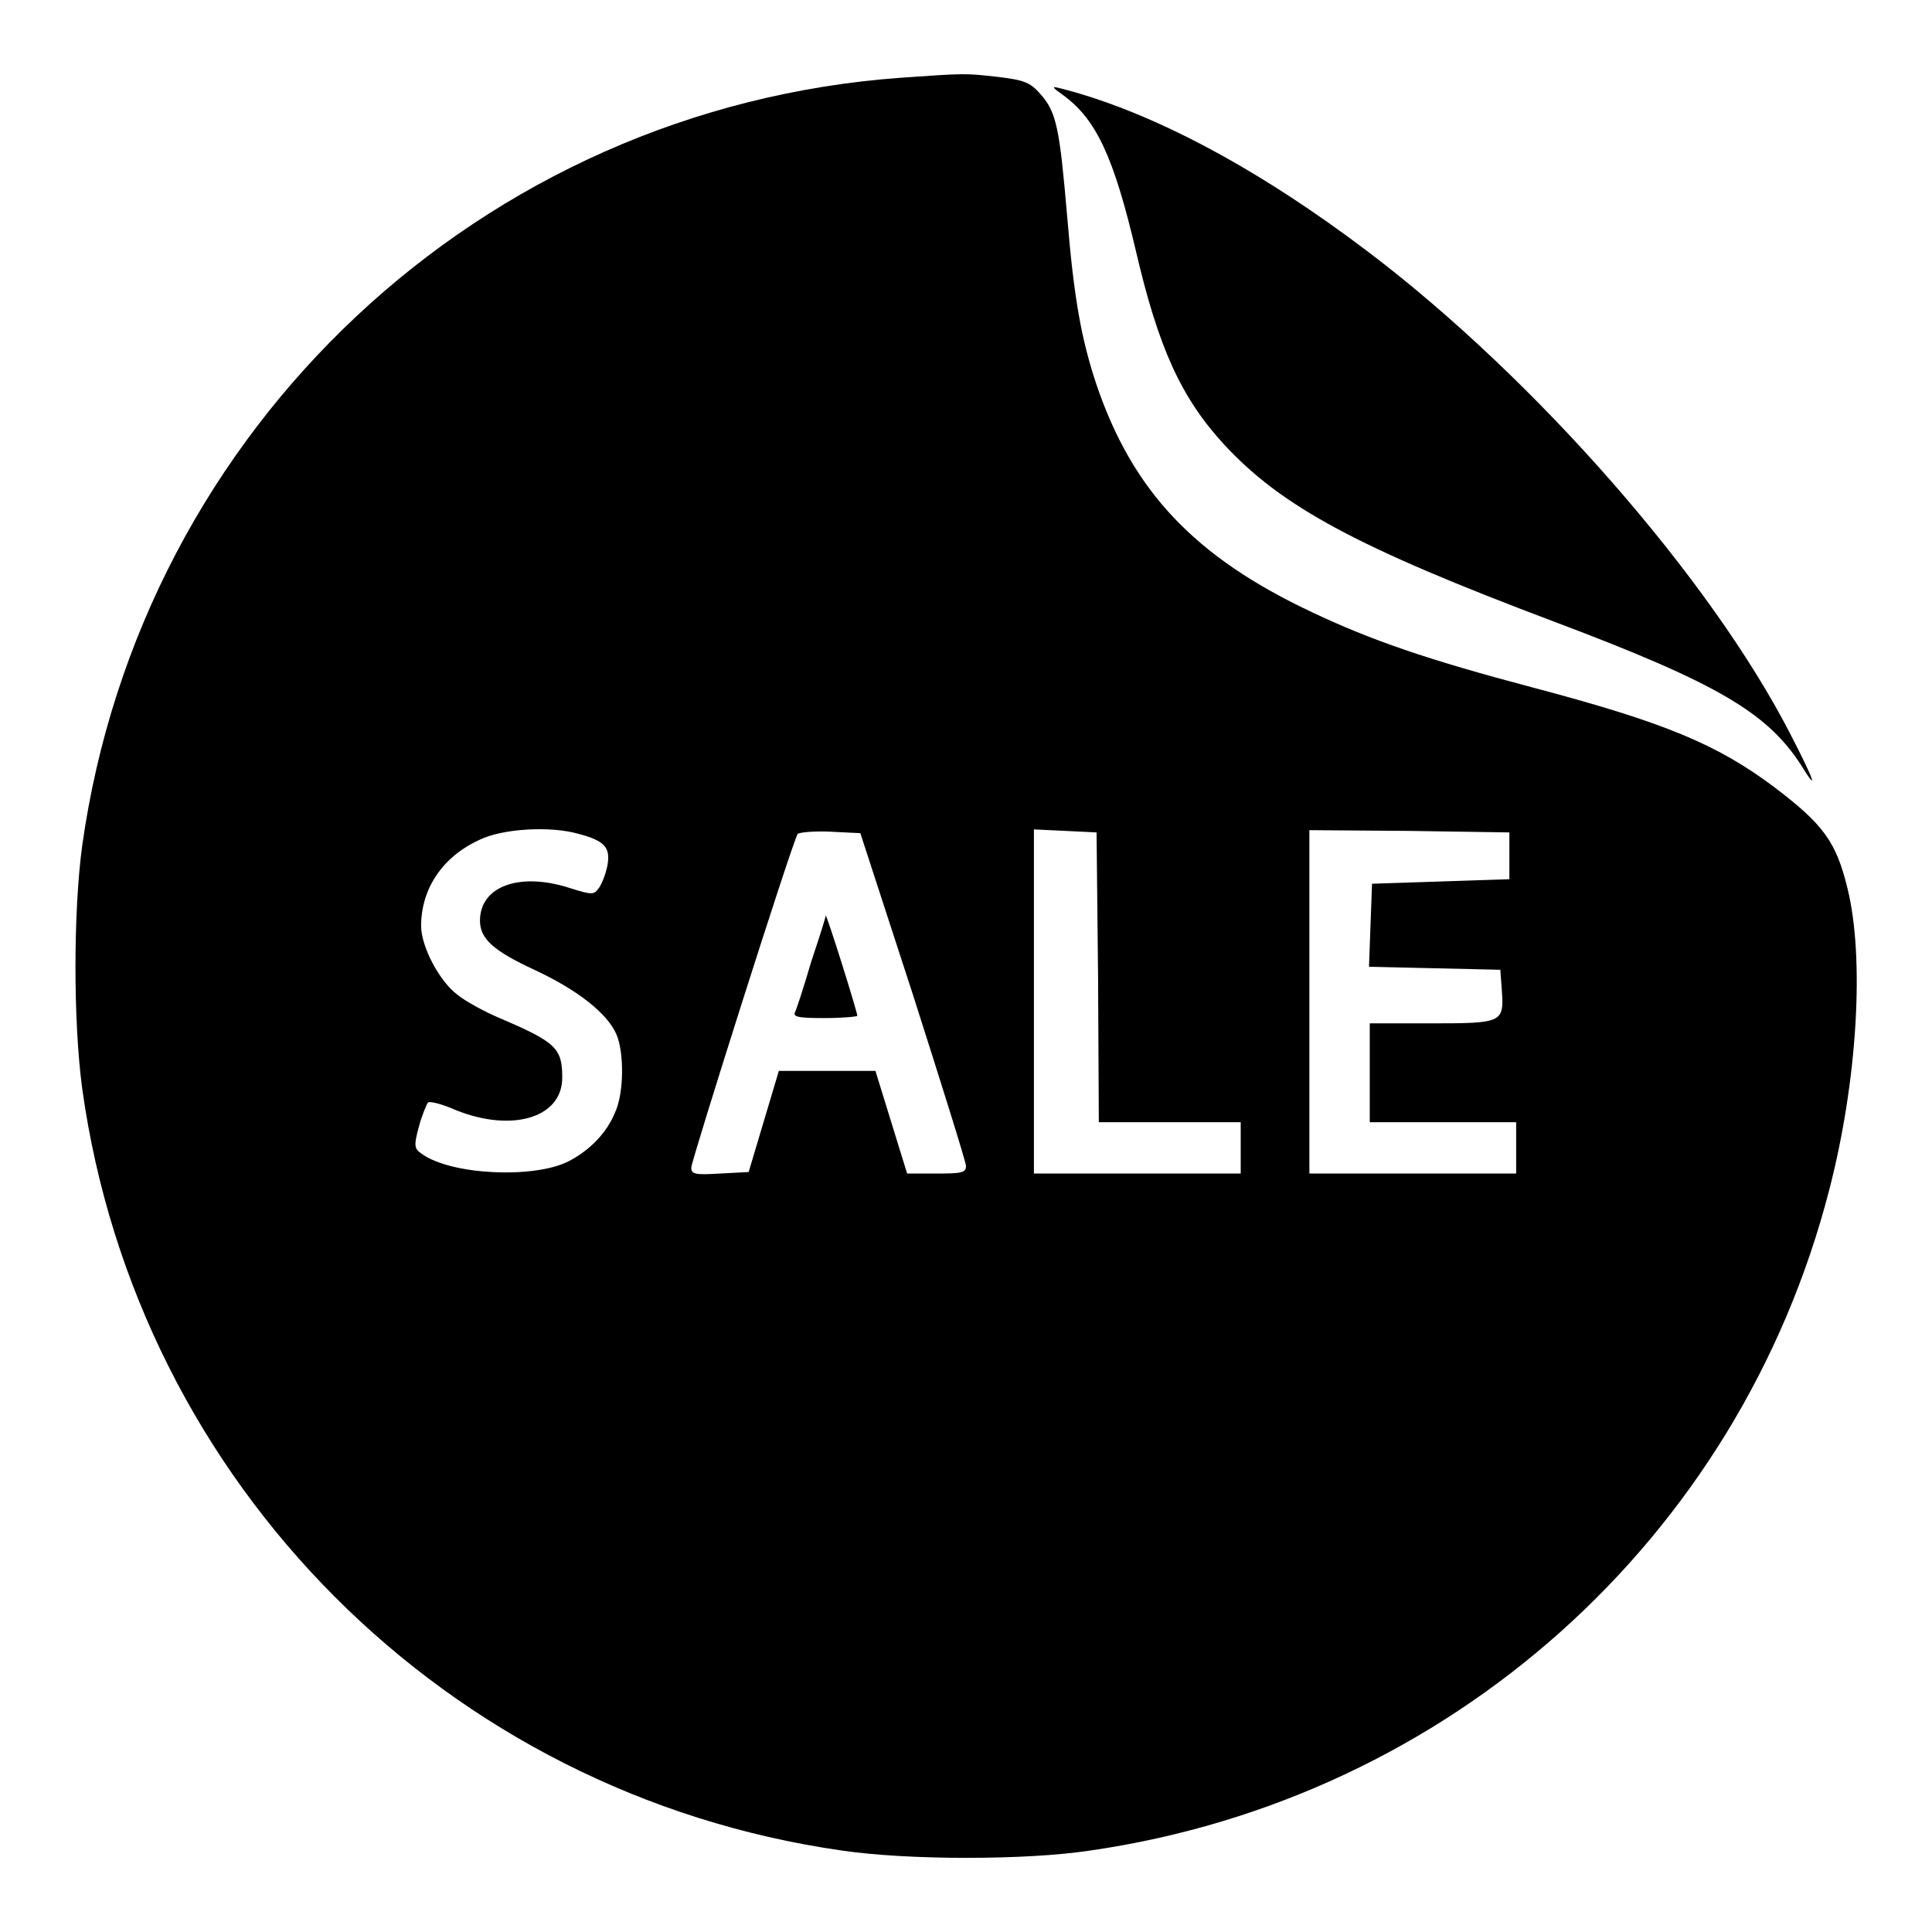
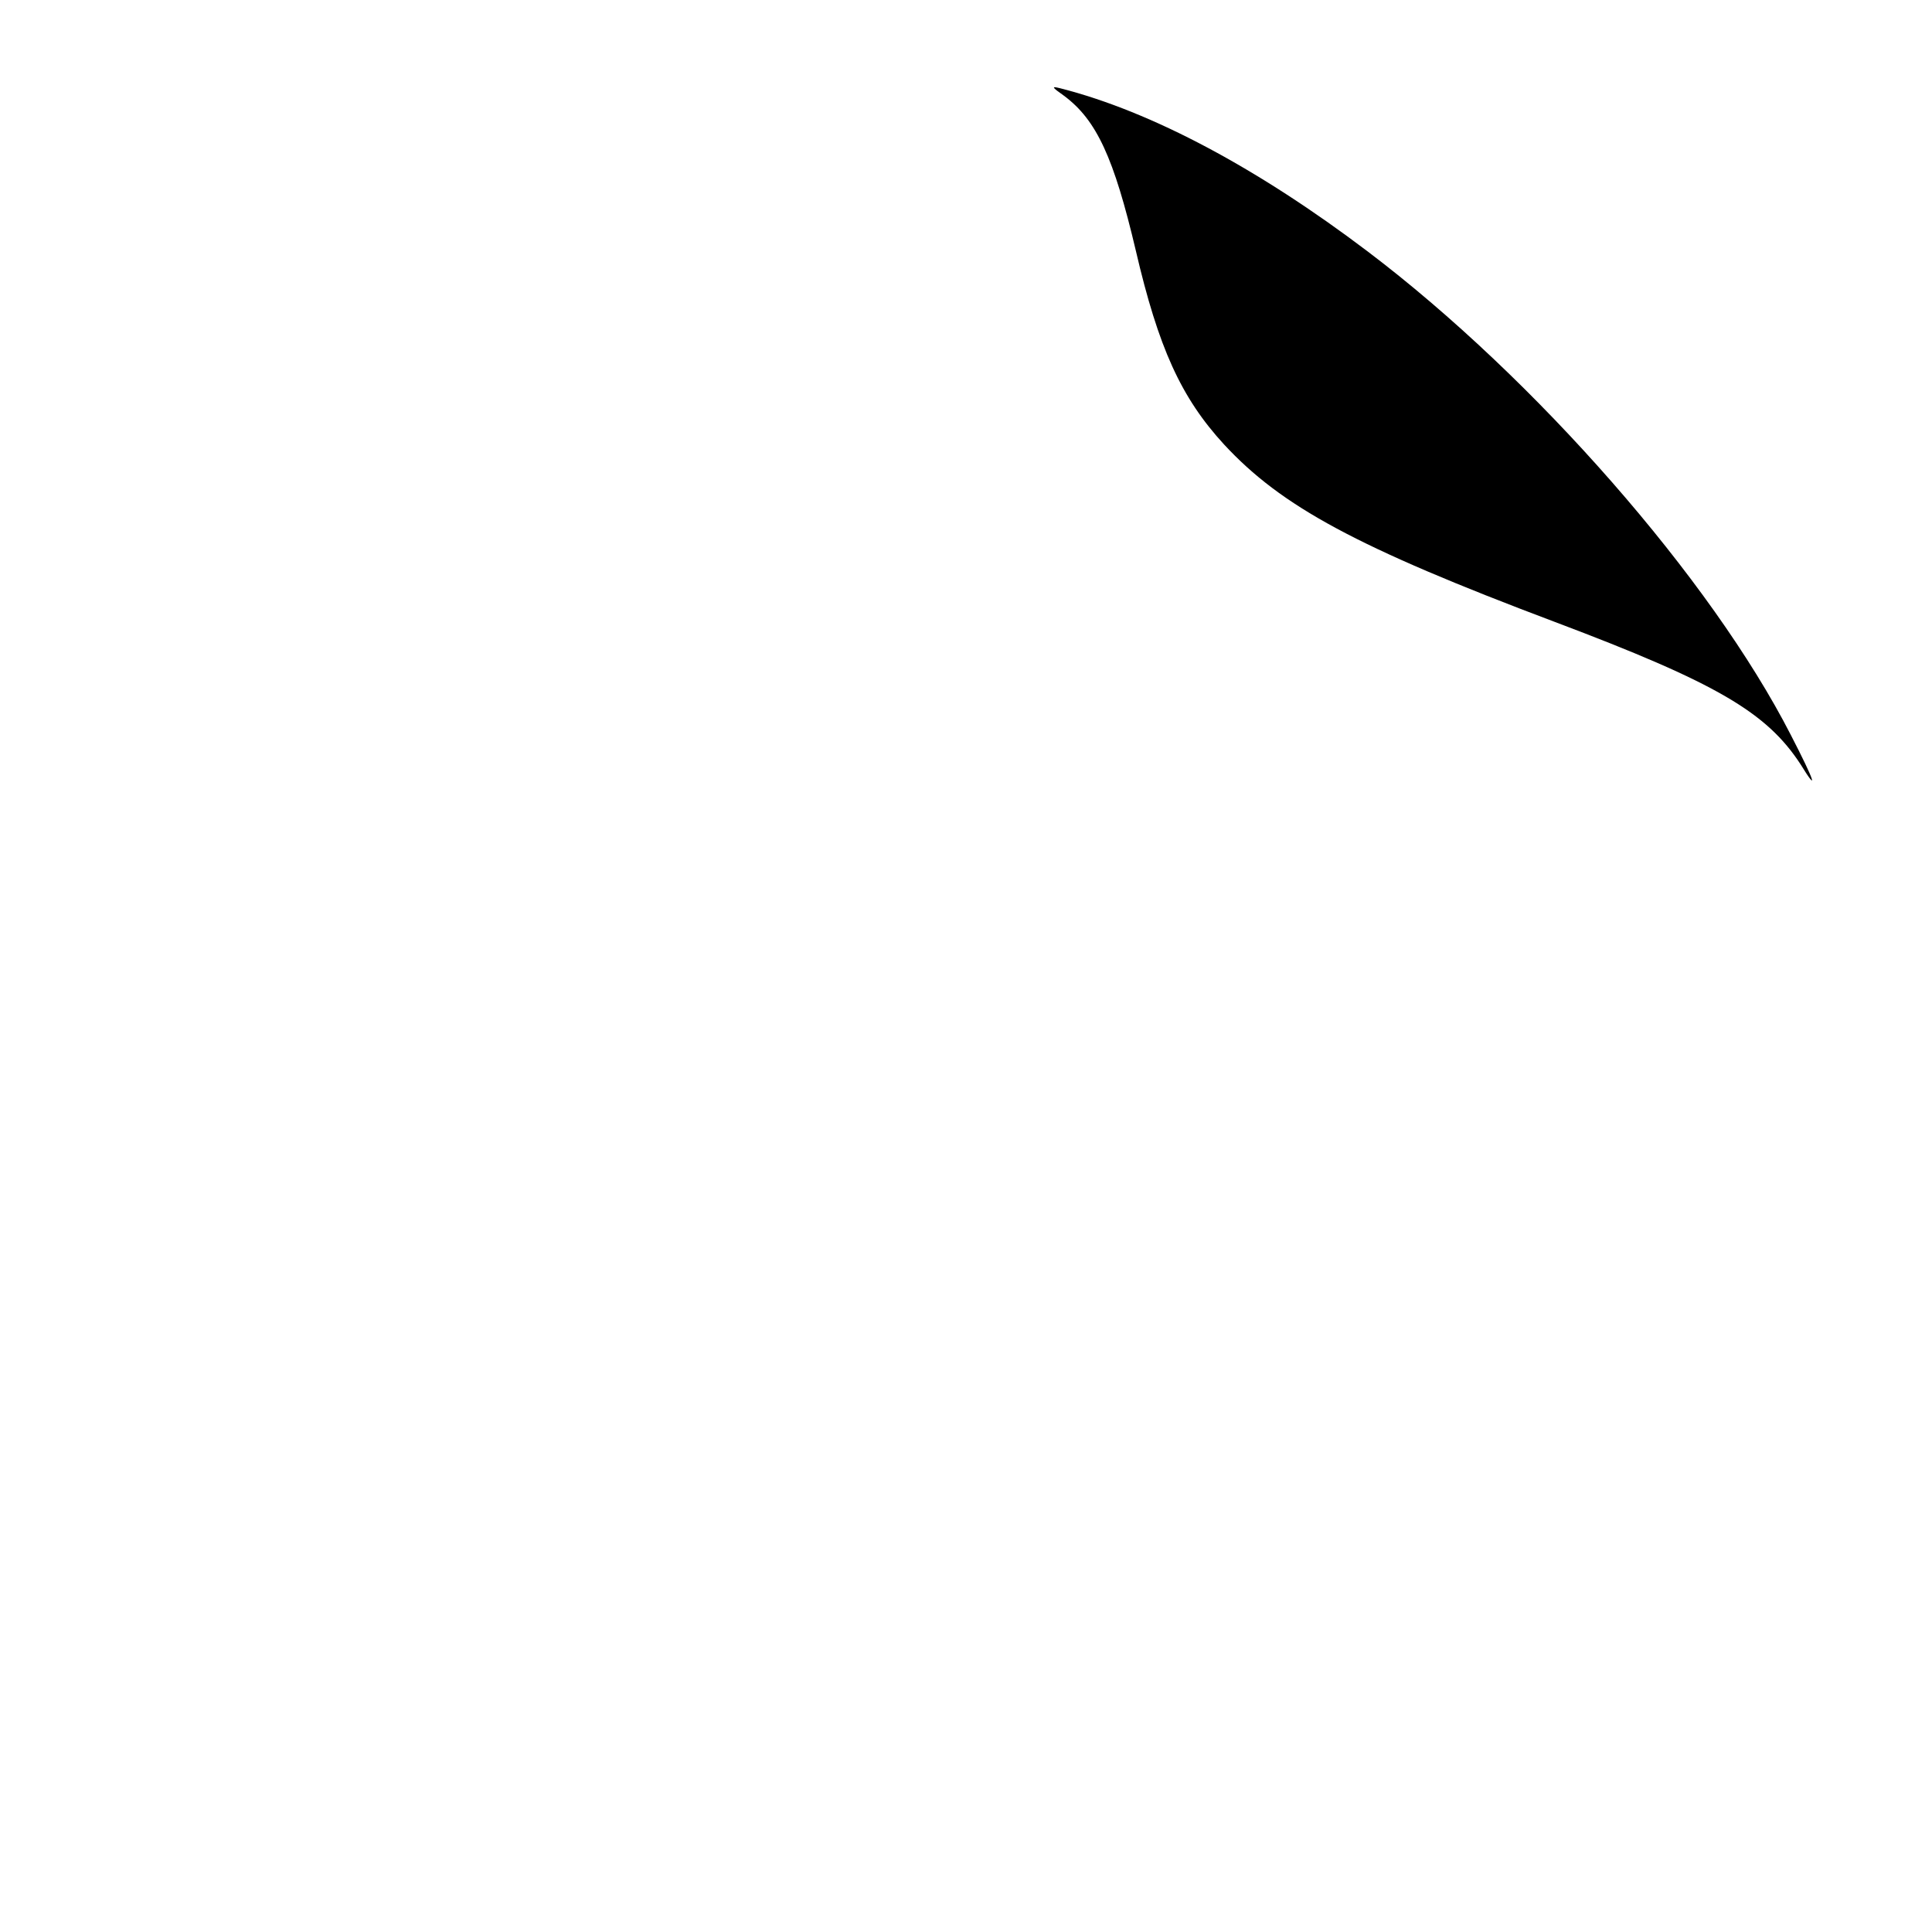
<svg xmlns="http://www.w3.org/2000/svg" version="1.1" x="0px" y="0px" viewBox="0 0 256 256" enable-background="new 0 0 256 256" xml:space="preserve">
  <g>
    <g>
      <g>
-         <path fill="#000000" d="M119.4,10.3C63.9,14.3,18.7,56.6,10.9,112c-1.2,8.8-1.2,23.4,0,32.3c7.3,52.3,48.3,93.4,100.6,100.9c8.8,1.3,24.5,1.3,33,0c47.6-6.9,86-41.3,97.9-87.6c3.7-14.3,4.7-30.6,2.4-39.9c-1.5-6.1-3.1-8.4-9.7-13.4c-7.6-5.7-14.6-8.6-32-13.2c-14-3.7-21.5-6.3-29.3-10c-15.5-7.3-23.7-16-28.5-30.1c-2-6-3-11.4-3.9-22.4c-1-11.6-1.4-13.8-3.6-16.2c-1.3-1.5-2.2-1.8-5.5-2.2C127.9,9.7,127.9,9.7,119.4,10.3z M76.7,110.5c3.4,0.9,4.2,1.8,3.8,4.1c-0.2,1.1-0.7,2.4-1.1,3c-0.7,1-0.9,1-3.8,0.1c-6.7-2.2-12-0.3-12,4.3c0,2.4,1.8,4,7.2,6.5c5.8,2.7,9.7,5.8,10.9,8.6c1,2.4,1,7.7-0.2,10.3c-1.1,2.7-3.3,5-6.2,6.5c-4.6,2.3-15.5,1.8-19.4-1c-1-0.7-1.1-1-0.4-3.6c0.4-1.5,1-2.9,1.2-3.2c0.2-0.2,1.5,0.1,3,0.7c7.7,3.4,14.8,1.5,14.8-4c0-3.9-0.8-4.7-8.3-7.9c-1.9-0.8-4.5-2.2-5.6-3.1c-2.4-1.8-4.8-6.4-4.8-9.1c0-5,2.9-9.2,7.7-11.4C66.5,109.8,72.9,109.4,76.7,110.5z M121,131.9c3.8,11.9,7,22.1,7,22.6c0,0.9-0.6,1-3.9,1h-3.9l-2.1-6.8l-2.1-6.8h-6.4h-6.4l-2,6.7l-2,6.7l-3.8,0.2c-3.3,0.2-3.8,0.1-3.8-0.8c0-0.9,13.4-43.2,14.1-44.2c0.2-0.2,2.1-0.4,4.3-0.3l4,0.2L121,131.9z M145.5,129.4l0.1,19.3h9.4h9.4v3.4v3.4h-13.7h-13.7v-22.8v-22.8l4.2,0.2l4.1,0.2L145.5,129.4z M200,113.4v3.1l-9.1,0.3l-9.1,0.3l-0.2,5.5l-0.2,5.5l8.7,0.2l8.7,0.2l0.2,2.7c0.3,4.3,0.1,4.4-9.3,4.4h-8.2v6.5v6.6h9.7h9.7v3.4v3.4h-13.7h-13.7v-22.8V110l13.3,0.1l13.2,0.2V113.4z" />
-         <path fill="#000000" d="M107.5,127.4c-1,3.4-2,6.5-2.2,6.8c-0.2,0.6,0.9,0.7,4,0.7c2.4,0,4.3-0.2,4.3-0.3c0-0.5-4-13.3-4.2-13.3C109.5,121.3,108.6,124.1,107.5,127.4z" />
        <path fill="#000000" d="M141,12.7c4.3,3.2,6.6,8.2,9.5,20.5c3,12.9,6,19.5,11.7,25.7c7.6,8.2,17.5,13.6,43.8,23.5c21.5,8.1,28.1,12,32.6,18.9c2.4,3.9,1.9,2.3-1.3-3.9c-10.6-20.7-33.9-47.3-56.1-64.1c-14.4-10.9-28.5-18.5-40.7-21.6C139.3,11.4,139.3,11.5,141,12.7z" />
      </g>
    </g>
  </g>
</svg>